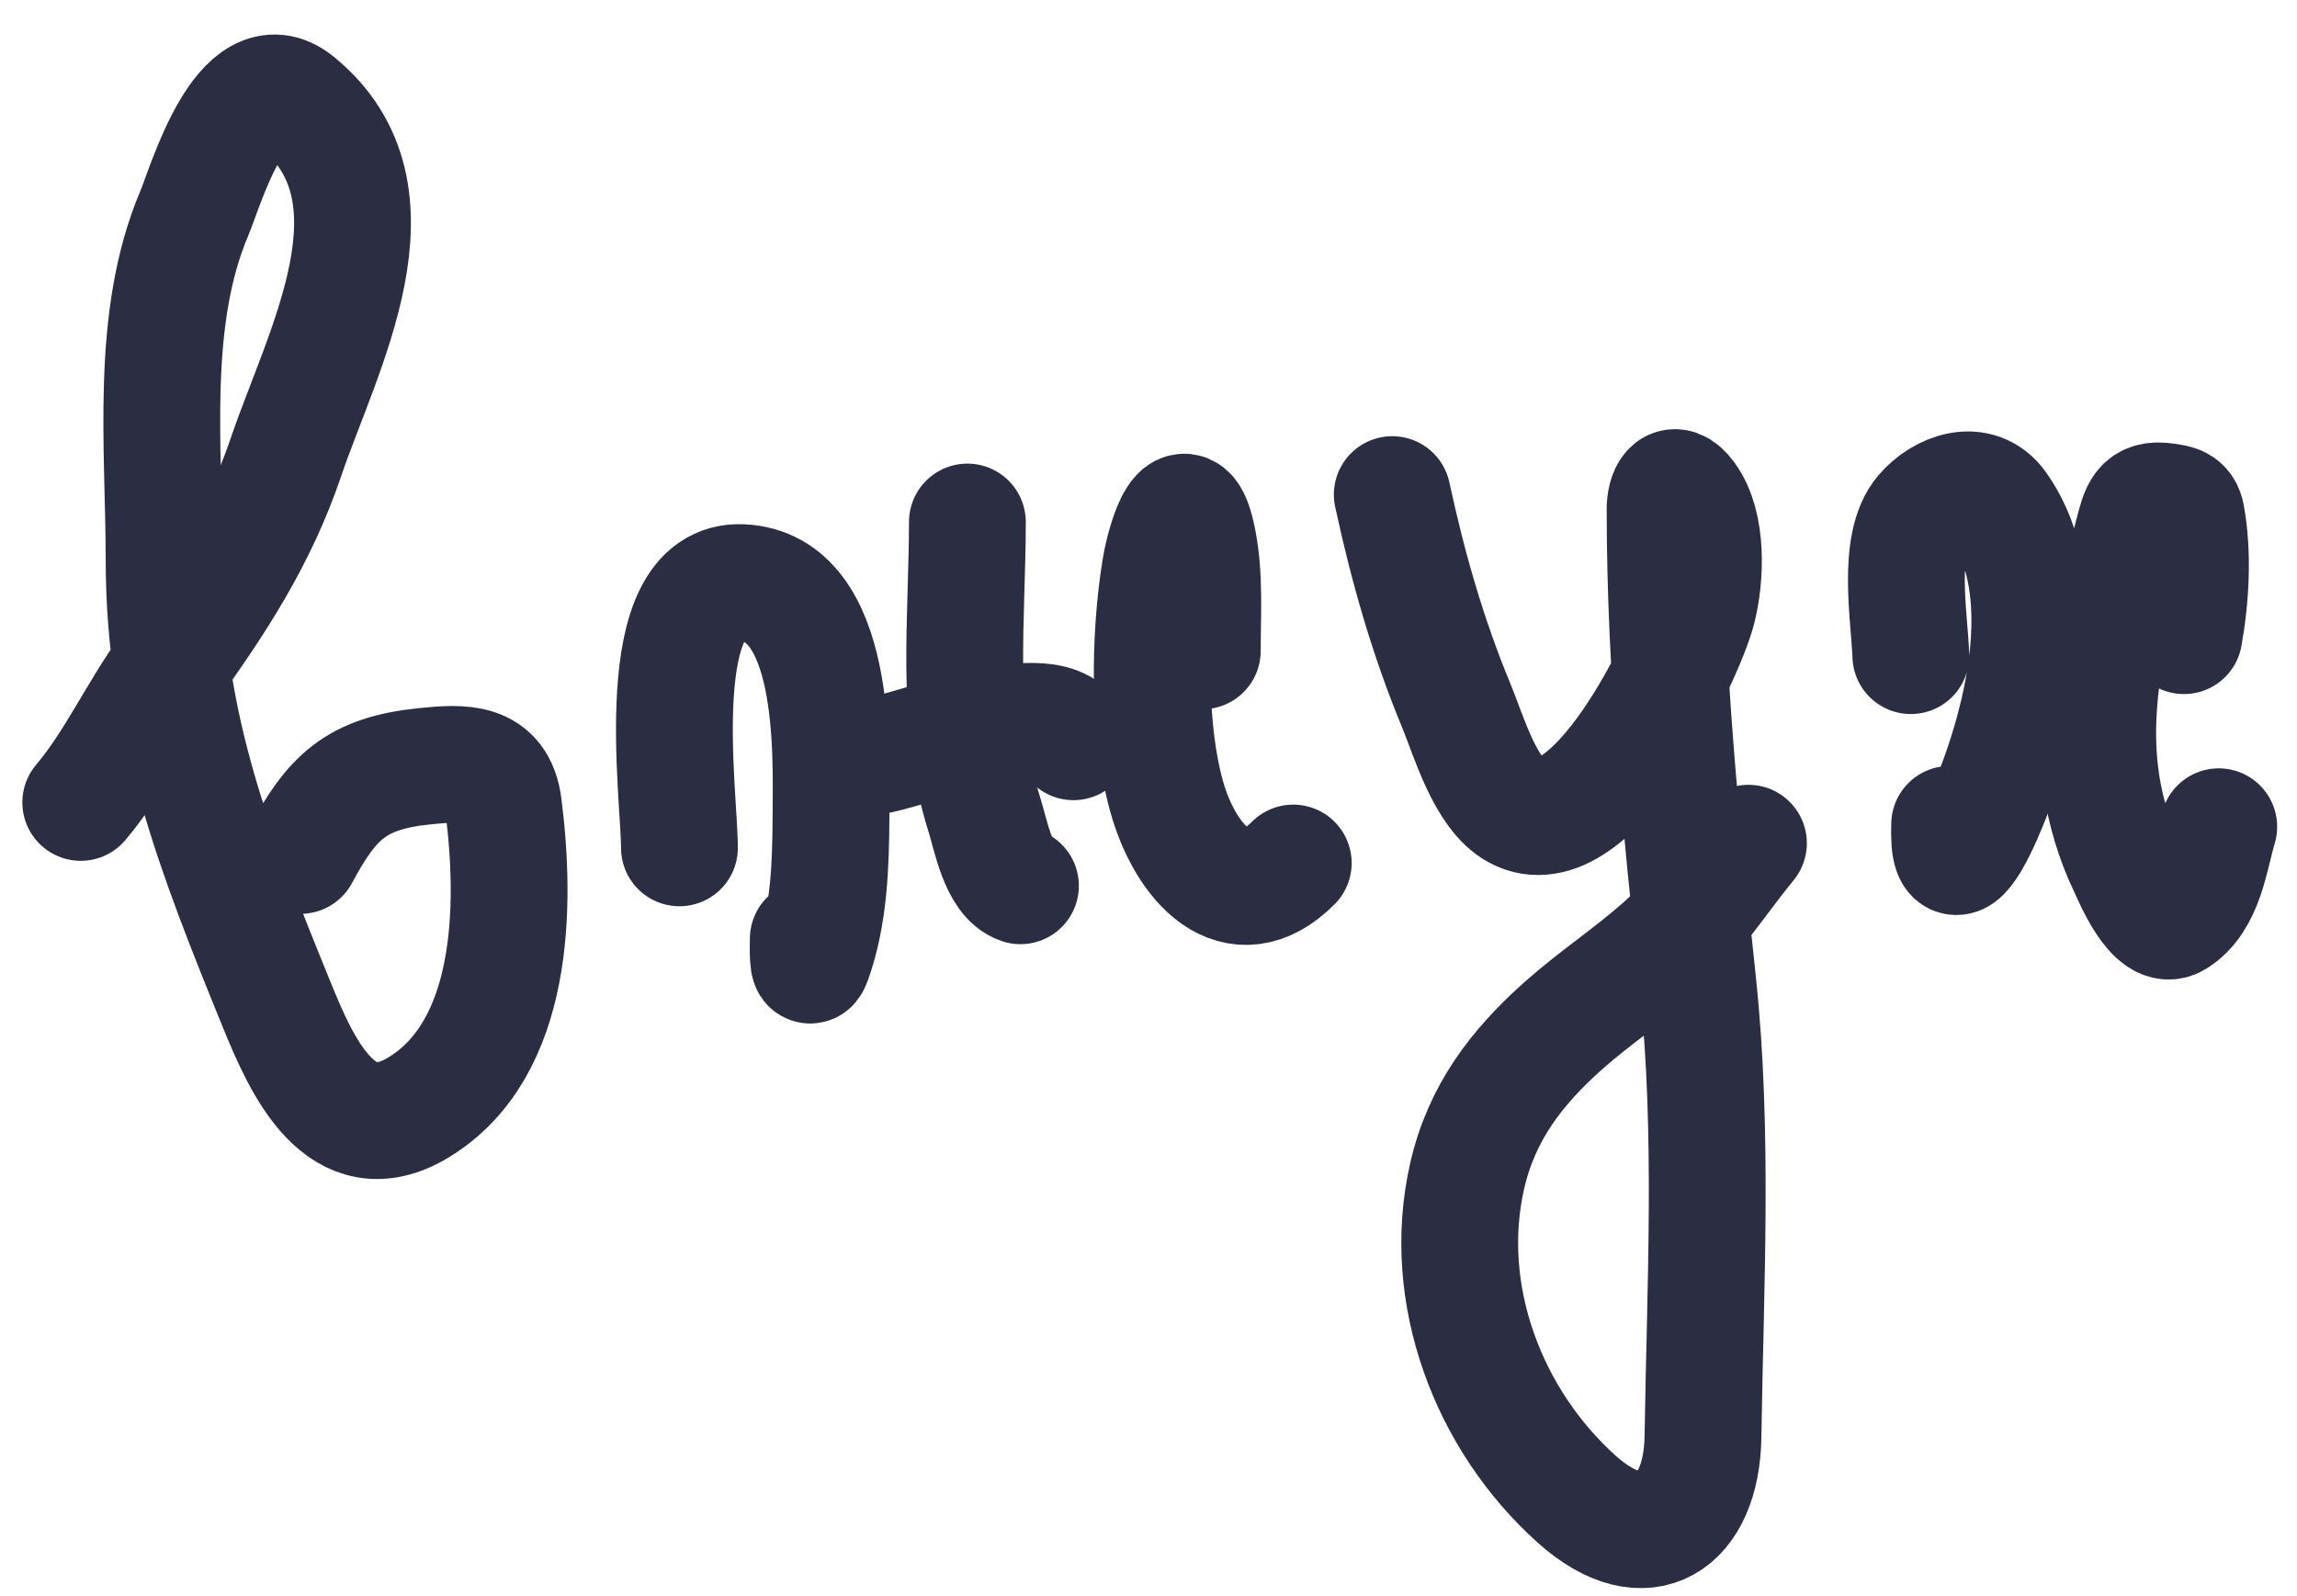
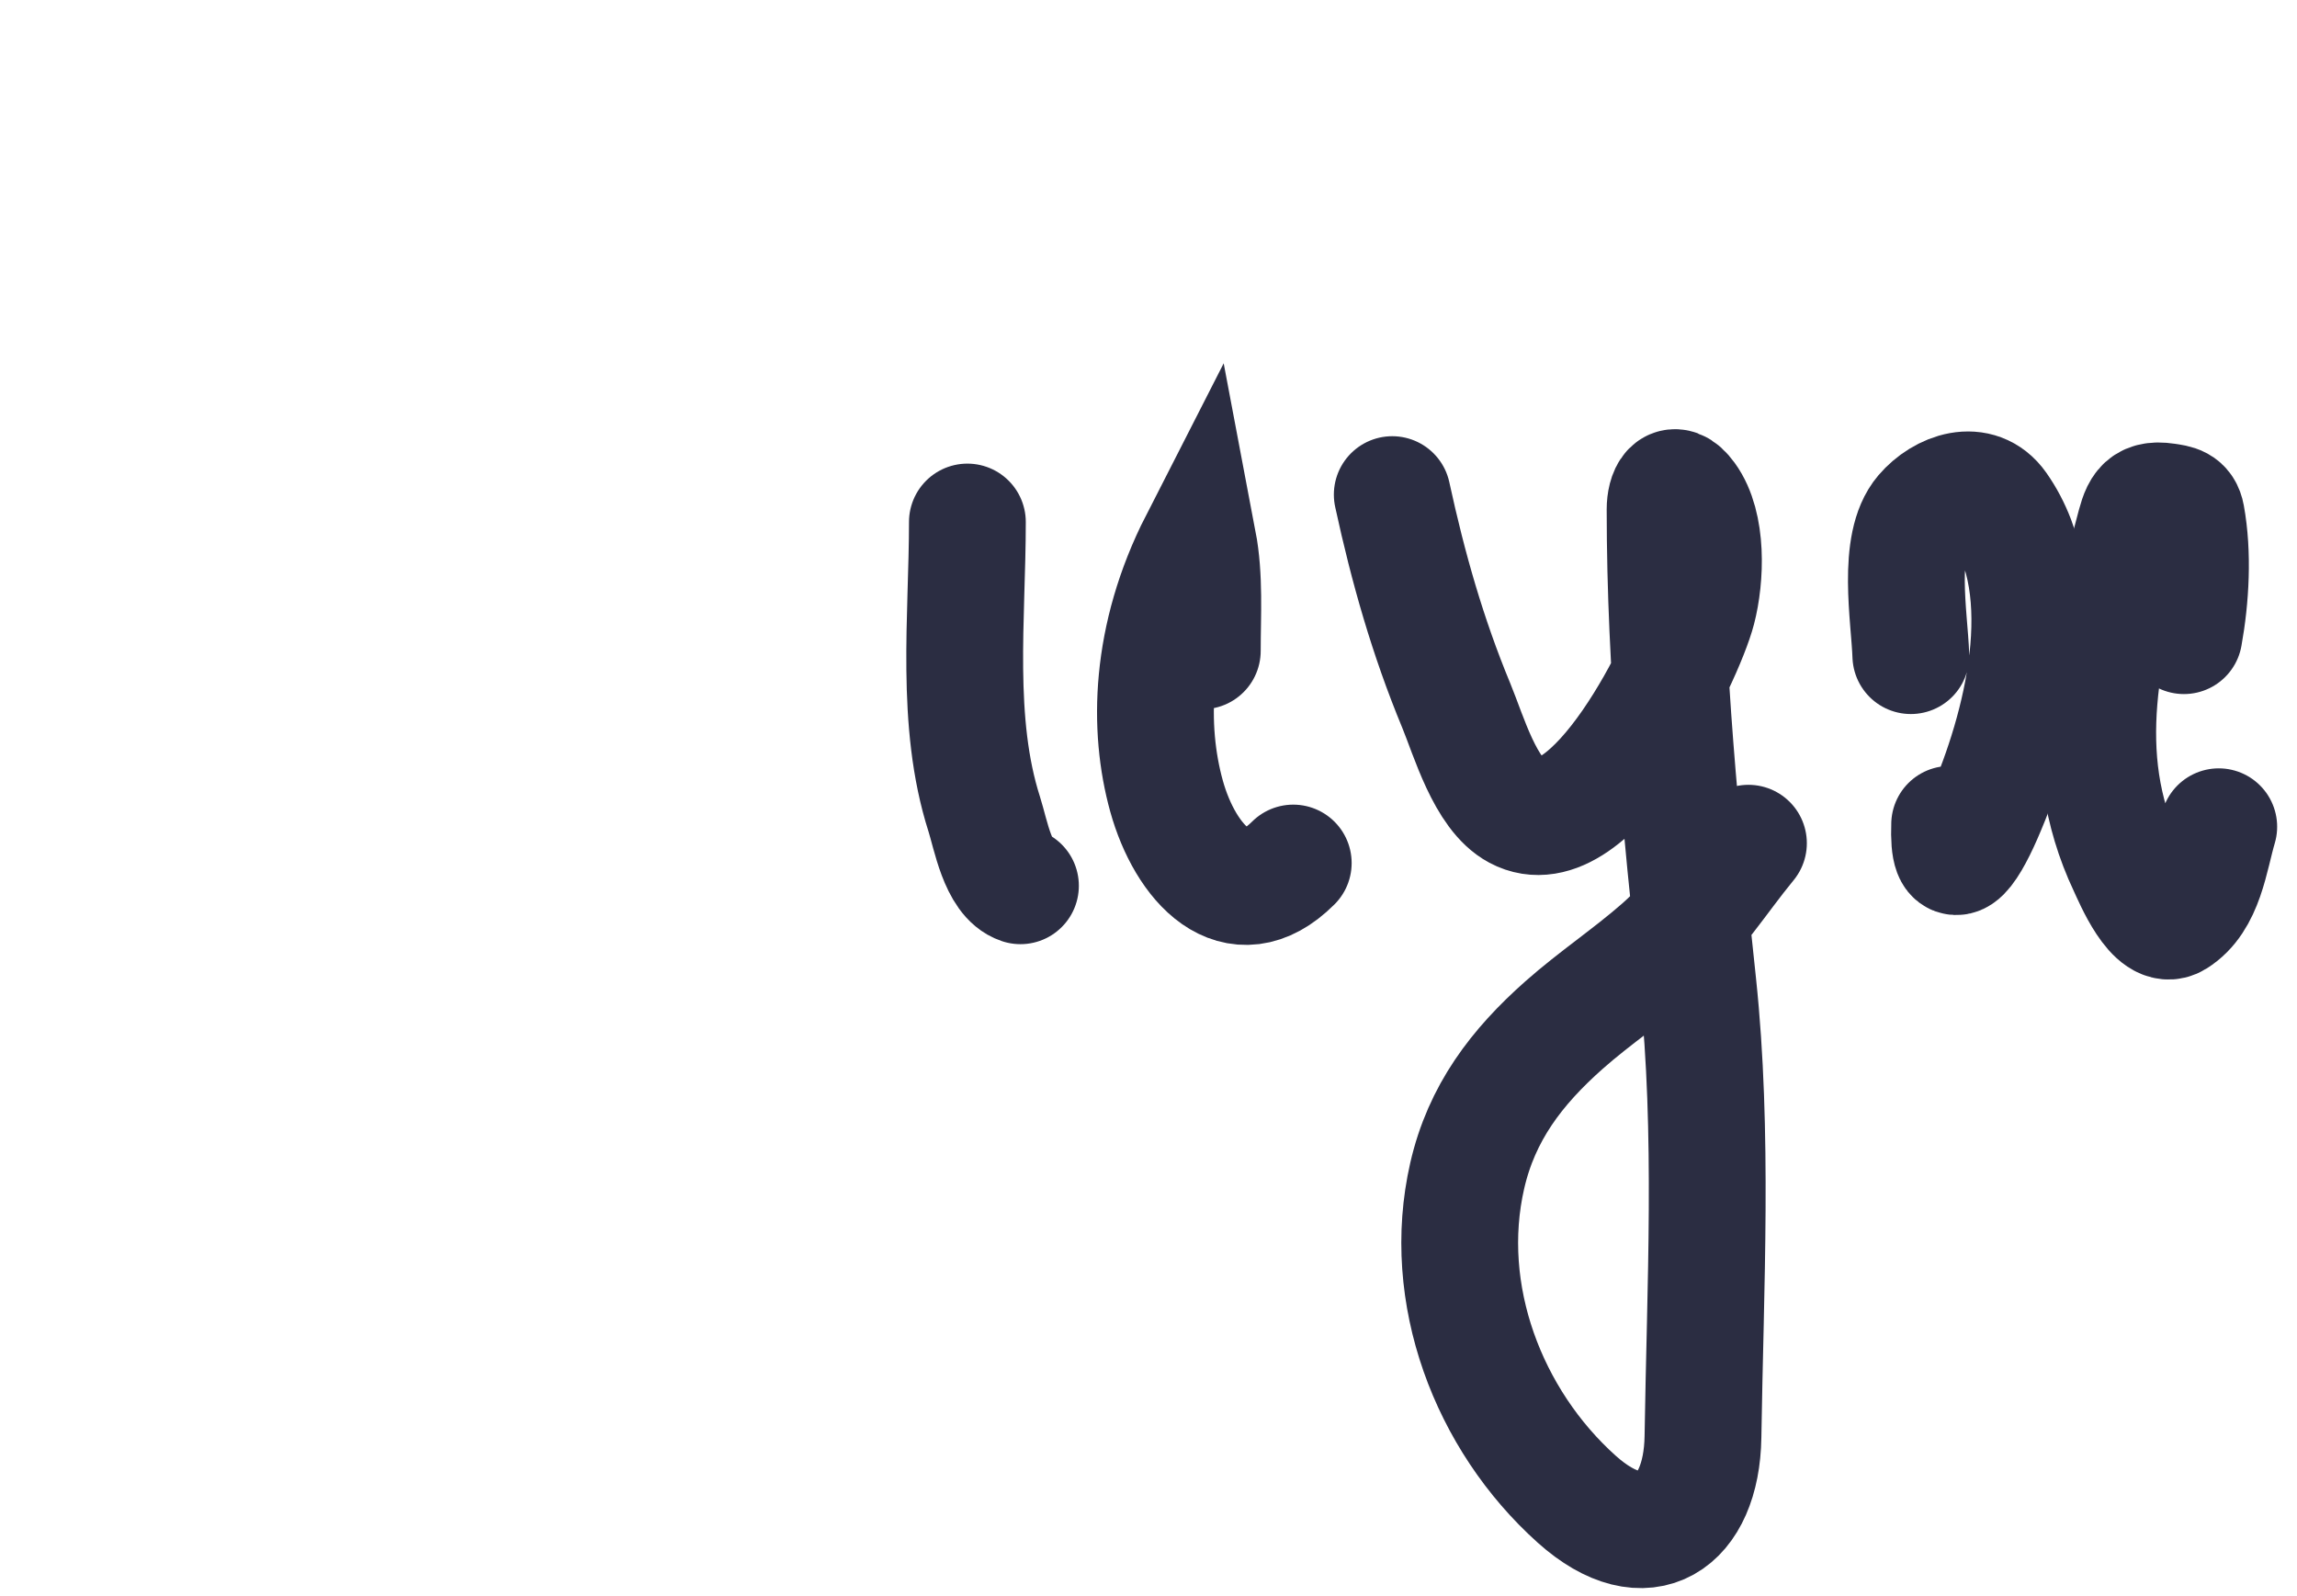
<svg xmlns="http://www.w3.org/2000/svg" width="59" height="41" viewBox="0 0 59 41" fill="none">
-   <path d="M2.074 20.61C2.927 19.606 3.522 18.293 4.302 17.214C5.569 15.462 6.645 13.806 7.341 11.753C8.282 8.975 10.511 4.981 7.633 2.626C6.224 1.474 5.266 4.831 4.994 5.47C3.835 8.197 4.215 11.477 4.215 14.381C4.215 18.622 5.545 21.971 7.114 25.822C7.741 27.362 8.756 29.659 10.758 28.439C13.222 26.936 13.26 23.264 12.931 20.696C12.782 19.53 11.874 19.583 10.92 19.68C9.131 19.86 8.52 20.485 7.719 21.972" stroke="#2B2D42" stroke-width="3" stroke-linecap="round" />
-   <path d="M17.452 21.777C17.452 20.385 16.647 14.86 19.052 14.965C21.505 15.071 21.354 19.313 21.345 20.956C21.338 22.188 21.302 23.501 20.88 24.675C20.728 25.096 20.761 24.222 20.761 24.113" stroke="#2B2D42" stroke-width="3" stroke-linecap="round" />
-   <path d="M22.318 19.442C23.227 19.372 27.123 17.703 27.573 19.052" stroke="#2B2D42" stroke-width="3" stroke-linecap="round" />
  <path d="M24.848 13.408C24.848 15.856 24.524 18.547 25.281 20.912C25.447 21.432 25.636 22.559 26.211 22.751" stroke="#2B2D42" stroke-width="3" stroke-linecap="round" />
-   <path d="M30.882 16.717C30.882 15.787 30.948 14.833 30.774 13.916C30.449 12.197 29.93 13.811 29.801 14.619C29.52 16.371 29.484 18.721 29.963 20.447C30.442 22.17 31.748 23.637 33.218 22.167" stroke="#2B2D42" stroke-width="3" stroke-linecap="round" />
+   <path d="M30.882 16.717C30.882 15.787 30.948 14.833 30.774 13.916C29.52 16.371 29.484 18.721 29.963 20.447C30.442 22.17 31.748 23.637 33.218 22.167" stroke="#2B2D42" stroke-width="3" stroke-linecap="round" />
  <path d="M35.761 12.704C36.168 14.58 36.67 16.348 37.405 18.122C37.724 18.892 38.148 20.402 38.962 20.836C40.89 21.864 43.281 16.889 43.601 15.656C43.814 14.837 43.868 13.492 43.342 12.769C42.95 12.231 42.769 12.689 42.769 13.082C42.769 17.227 43.176 21.163 43.612 25.28C44.015 29.092 43.8 33.072 43.742 36.905C43.709 39.099 42.285 40.109 40.498 38.506C38.228 36.47 36.993 33.235 37.686 30.201C38.056 28.582 38.956 27.408 40.173 26.329C40.967 25.626 41.852 25.039 42.65 24.34C43.596 23.51 44.132 22.604 44.91 21.658" stroke="#2B2D42" stroke-width="3" stroke-linecap="round" />
  <path d="M49.081 16.84C49.047 15.849 48.707 13.984 49.39 13.181C49.88 12.606 50.813 12.266 51.334 13.005C52.855 15.162 51.922 18.74 50.952 20.958C50.53 21.922 50.025 22.624 50.078 21.174" stroke="#2B2D42" stroke-width="3" stroke-linecap="round" />
  <path d="M56.096 16.327C56.272 15.356 56.335 14.221 56.158 13.25C56.102 12.942 55.91 12.922 55.642 12.882C55.009 12.787 54.947 13.103 54.794 13.685C54.033 16.577 53.271 19.386 54.629 22.259C54.764 22.545 55.337 23.945 55.88 23.606C56.649 23.128 56.758 22.015 56.99 21.235" stroke="#2B2D42" stroke-width="3" stroke-linecap="round" />
</svg>